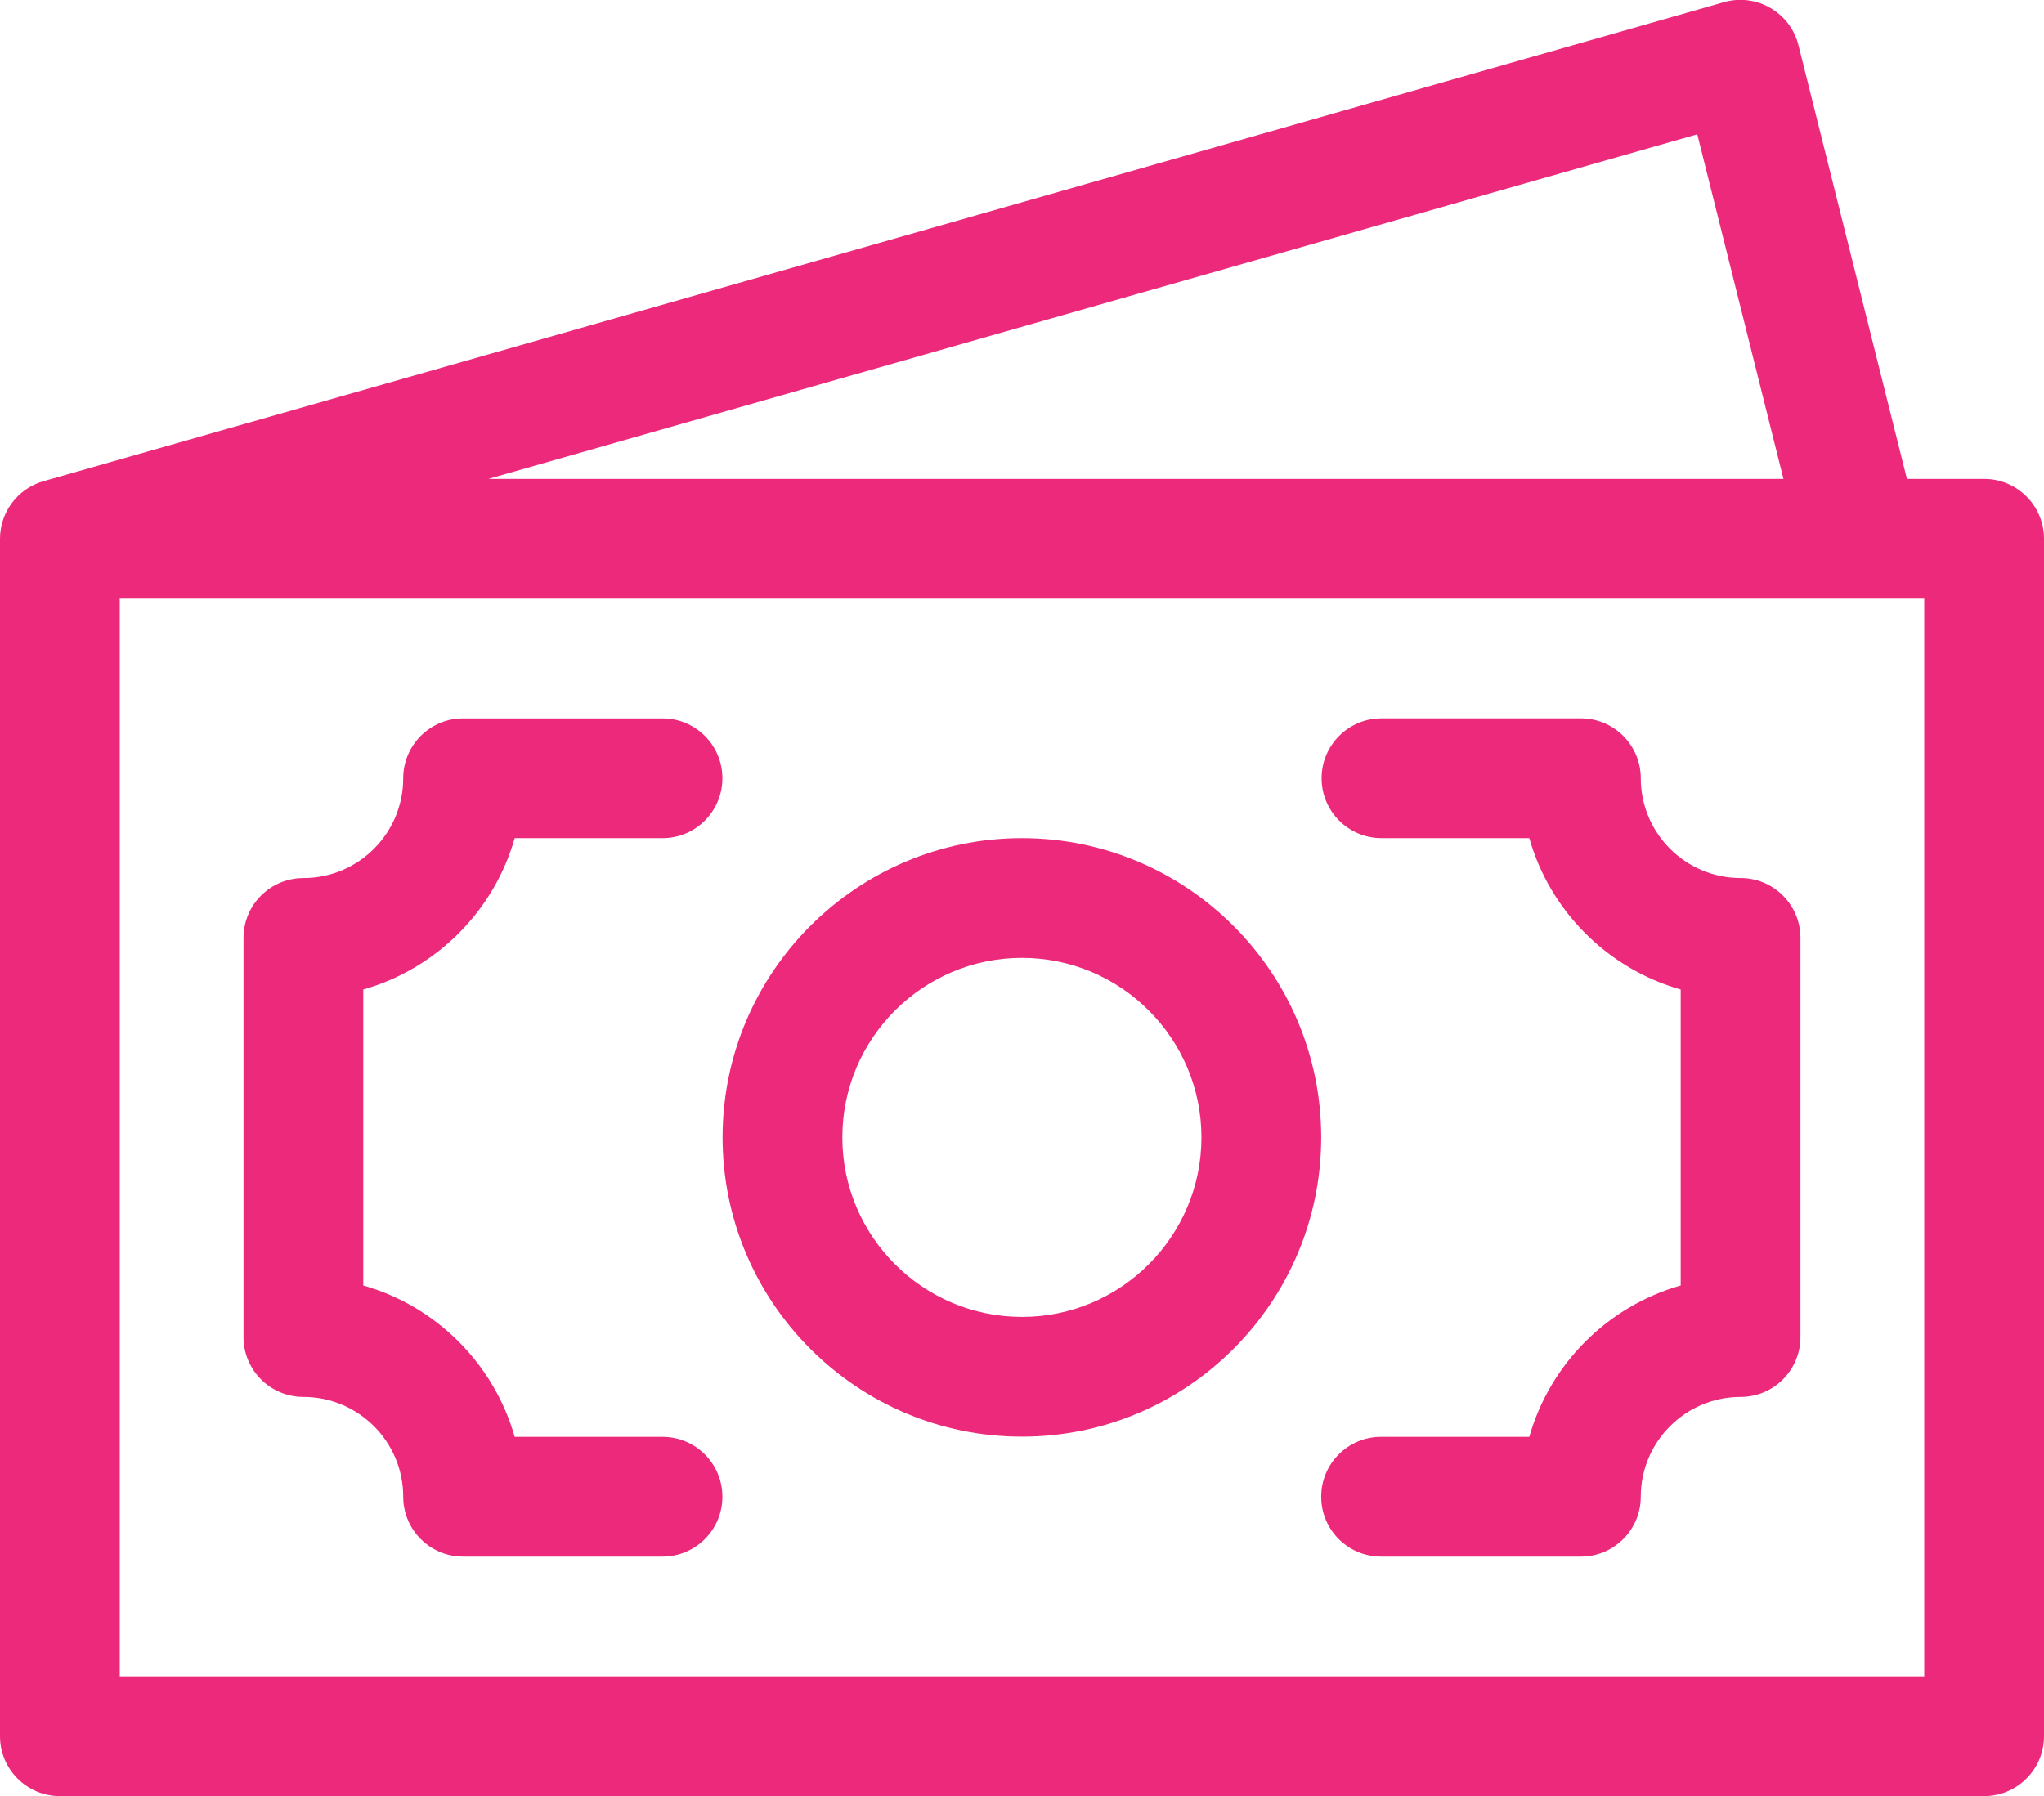
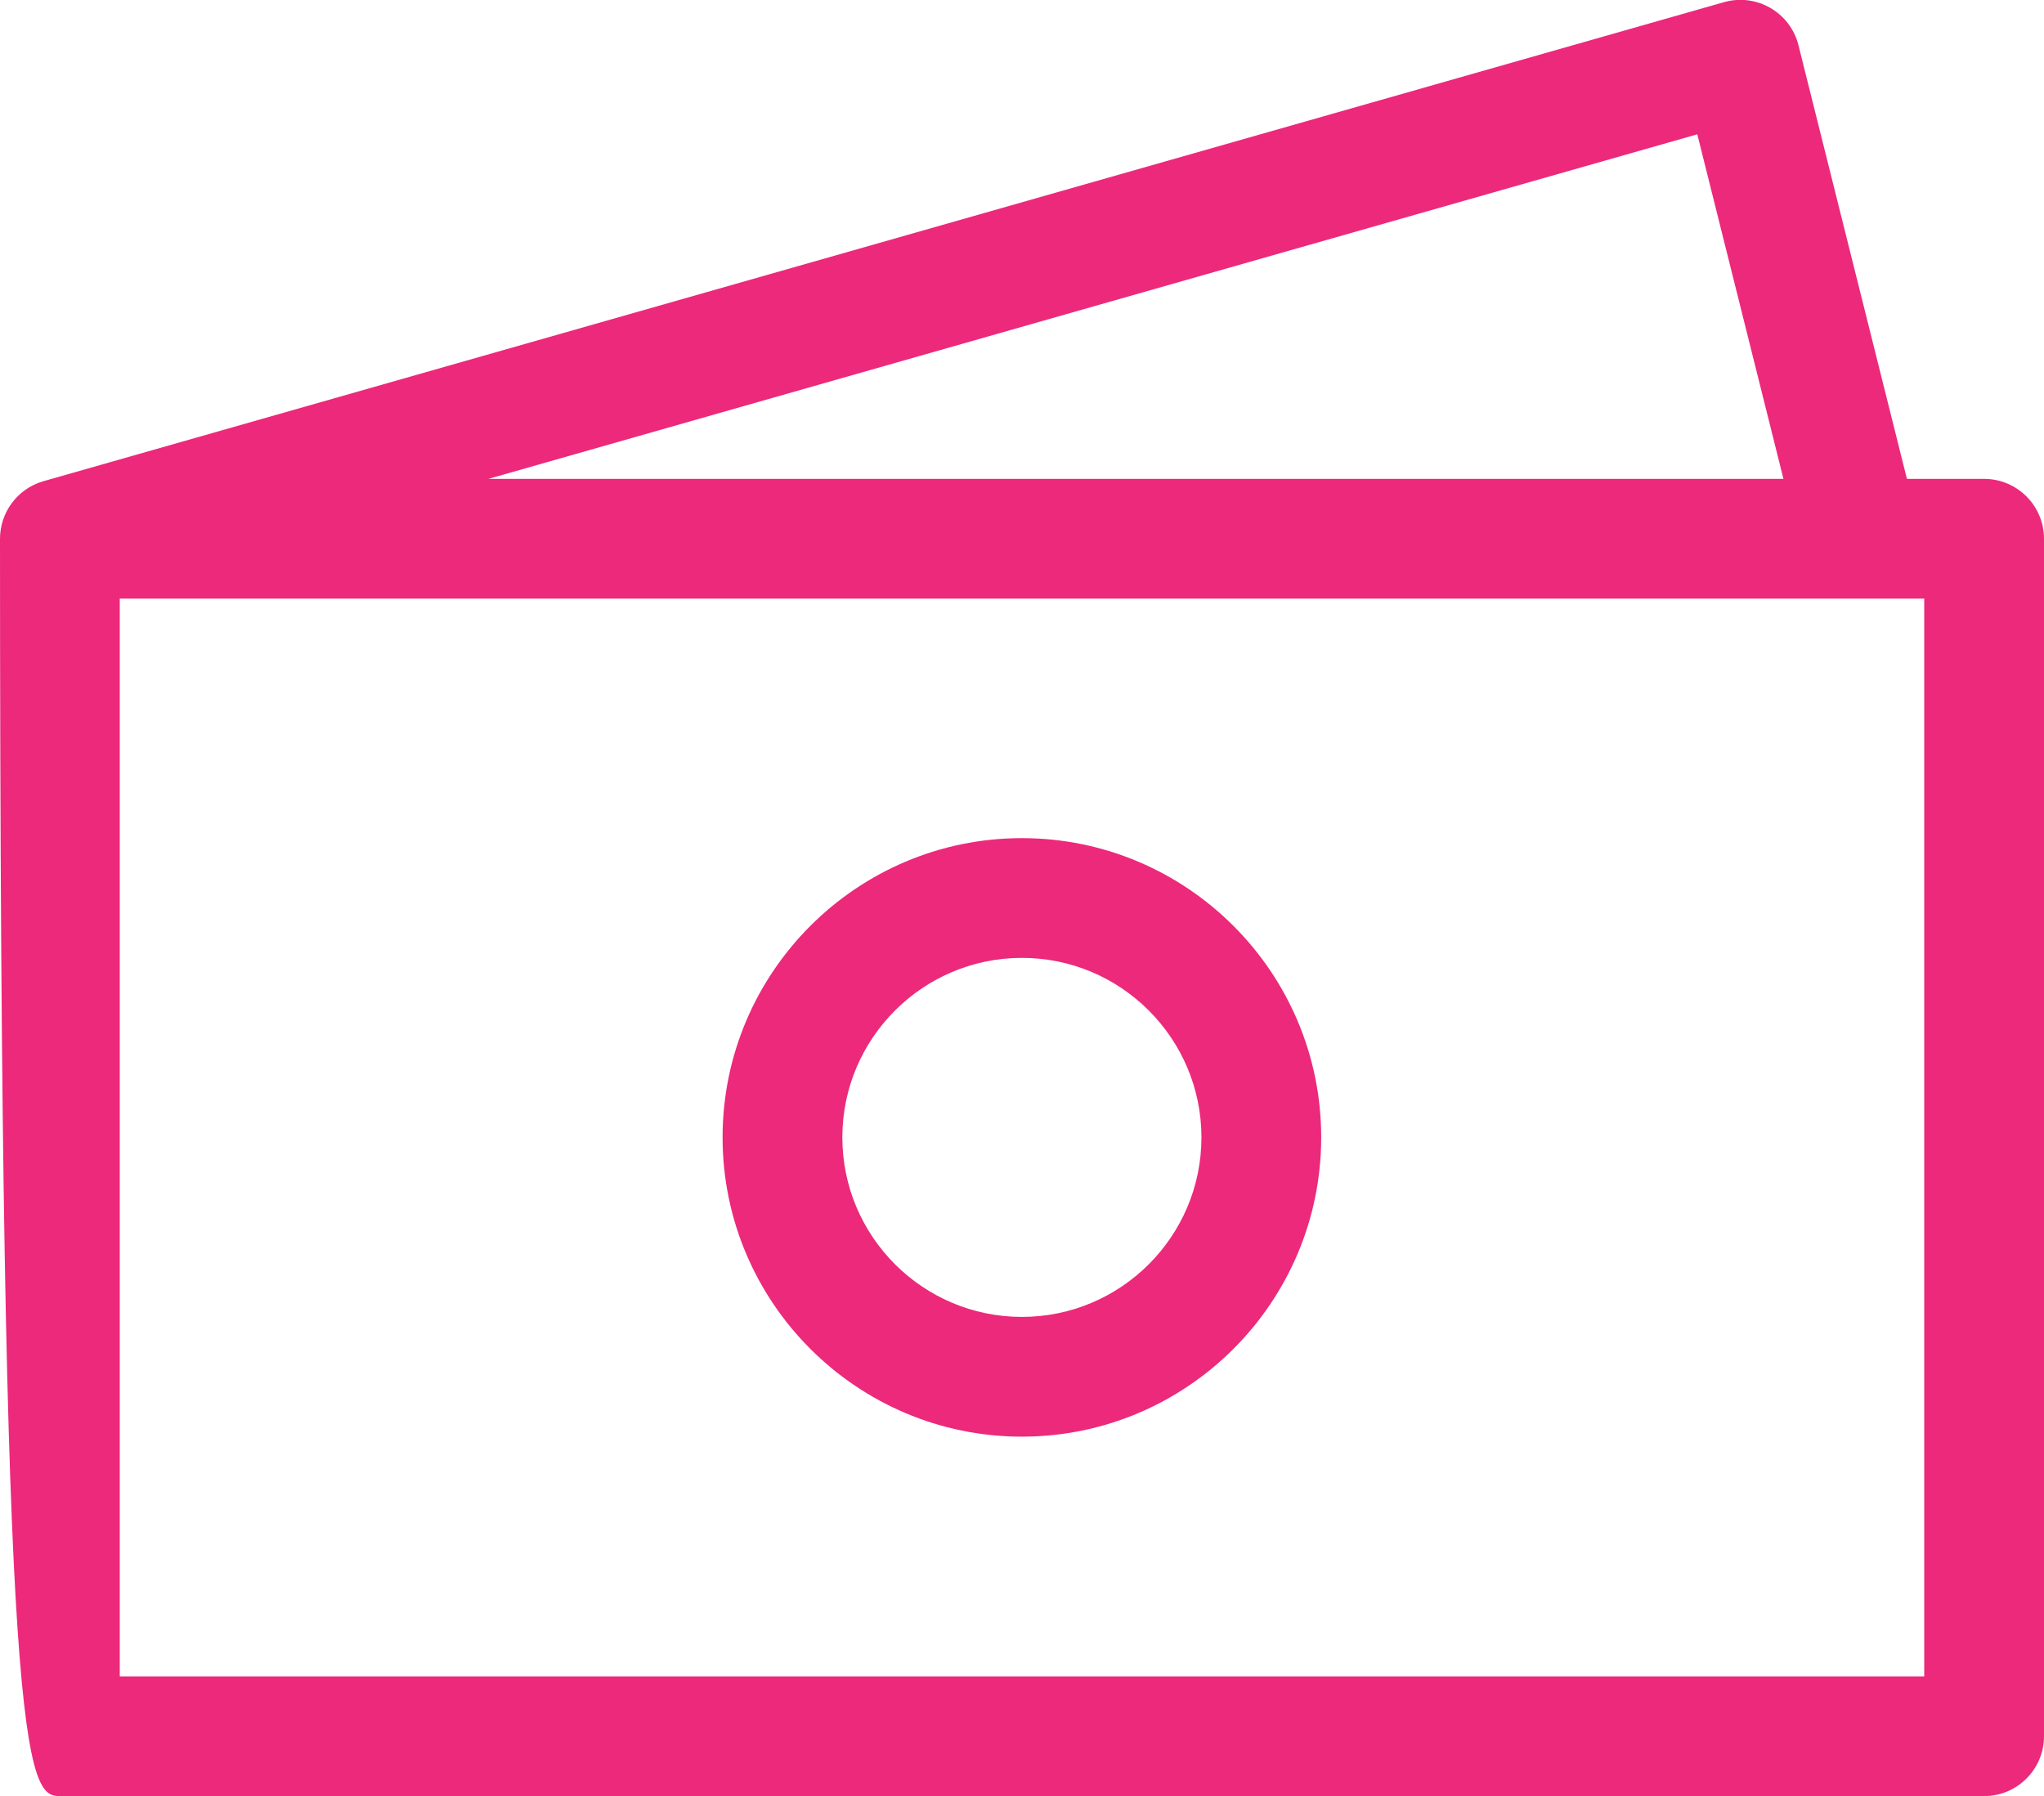
<svg xmlns="http://www.w3.org/2000/svg" width="66" height="58" viewBox="0 0 66 58" fill="none">
-   <path d="M64.066 15.465H61.574L58.072 1.461C57.807 0.401 56.717 -0.229 55.666 0.07L1.388 15.544C0.554 15.79 0 16.556 0 17.399V56.071C0 57.138 0.866 58.004 1.934 58.004H64.066C65.134 58.004 66 57.138 66 56.071V17.399C66 16.331 65.134 15.465 64.066 15.465ZM57.587 15.465H15.77L54.805 4.337L57.587 15.465ZM62.133 54.137H3.867V19.332H62.133V54.137Z" fill="#EC297B" />
-   <path d="M44.608 27.067H49.381C50.05 29.424 51.911 31.286 54.269 31.955V41.514C51.911 42.183 50.05 44.044 49.381 46.402H44.595C43.527 46.402 42.661 47.268 42.661 48.336C42.661 49.404 43.527 50.27 44.595 50.27H51.047C52.114 50.27 52.98 49.404 52.98 48.336C52.98 46.559 54.426 45.113 56.203 45.113C57.271 45.113 58.136 44.248 58.136 43.18V30.289C58.136 29.221 57.271 28.355 56.203 28.355C54.426 28.355 52.98 26.91 52.98 25.133C52.98 24.065 52.114 23.199 51.047 23.199H44.608C43.54 23.199 42.674 24.065 42.674 25.133C42.674 26.201 43.54 27.067 44.608 27.067Z" fill="#EC297B" />
-   <path d="M9.797 45.113C11.574 45.113 13.02 46.559 13.02 48.336C13.02 49.404 13.885 50.27 14.953 50.27H21.392C22.46 50.27 23.326 49.404 23.326 48.336C23.326 47.268 22.46 46.403 21.392 46.403H16.619C15.95 44.045 14.088 42.183 11.73 41.514V31.955C14.088 31.286 15.95 29.424 16.619 27.067H21.392C22.46 27.067 23.326 26.201 23.326 25.133C23.326 24.065 22.46 23.2 21.392 23.2H14.953C13.885 23.2 13.02 24.065 13.02 25.133C13.02 26.91 11.574 28.356 9.797 28.356C8.729 28.356 7.863 29.221 7.863 30.289V43.18C7.863 44.248 8.729 45.113 9.797 45.113Z" fill="#EC297B" />
+   <path d="M64.066 15.465H61.574L58.072 1.461C57.807 0.401 56.717 -0.229 55.666 0.07L1.388 15.544C0.554 15.79 0 16.556 0 17.399C0 57.138 0.866 58.004 1.934 58.004H64.066C65.134 58.004 66 57.138 66 56.071V17.399C66 16.331 65.134 15.465 64.066 15.465ZM57.587 15.465H15.77L54.805 4.337L57.587 15.465ZM62.133 54.137H3.867V19.332H62.133V54.137Z" fill="#EC297B" />
  <path d="M32.997 46.396C38.326 46.396 42.661 42.06 42.661 36.731C42.661 31.402 38.326 27.067 32.997 27.067C27.668 27.067 23.332 31.402 23.332 36.731C23.332 42.06 27.668 46.396 32.997 46.396ZM32.997 30.934C36.194 30.934 38.794 33.535 38.794 36.731C38.794 39.928 36.194 42.529 32.997 42.529C29.8 42.529 27.199 39.928 27.199 36.731C27.199 33.535 29.8 30.934 32.997 30.934Z" fill="#EC297B" />
</svg>